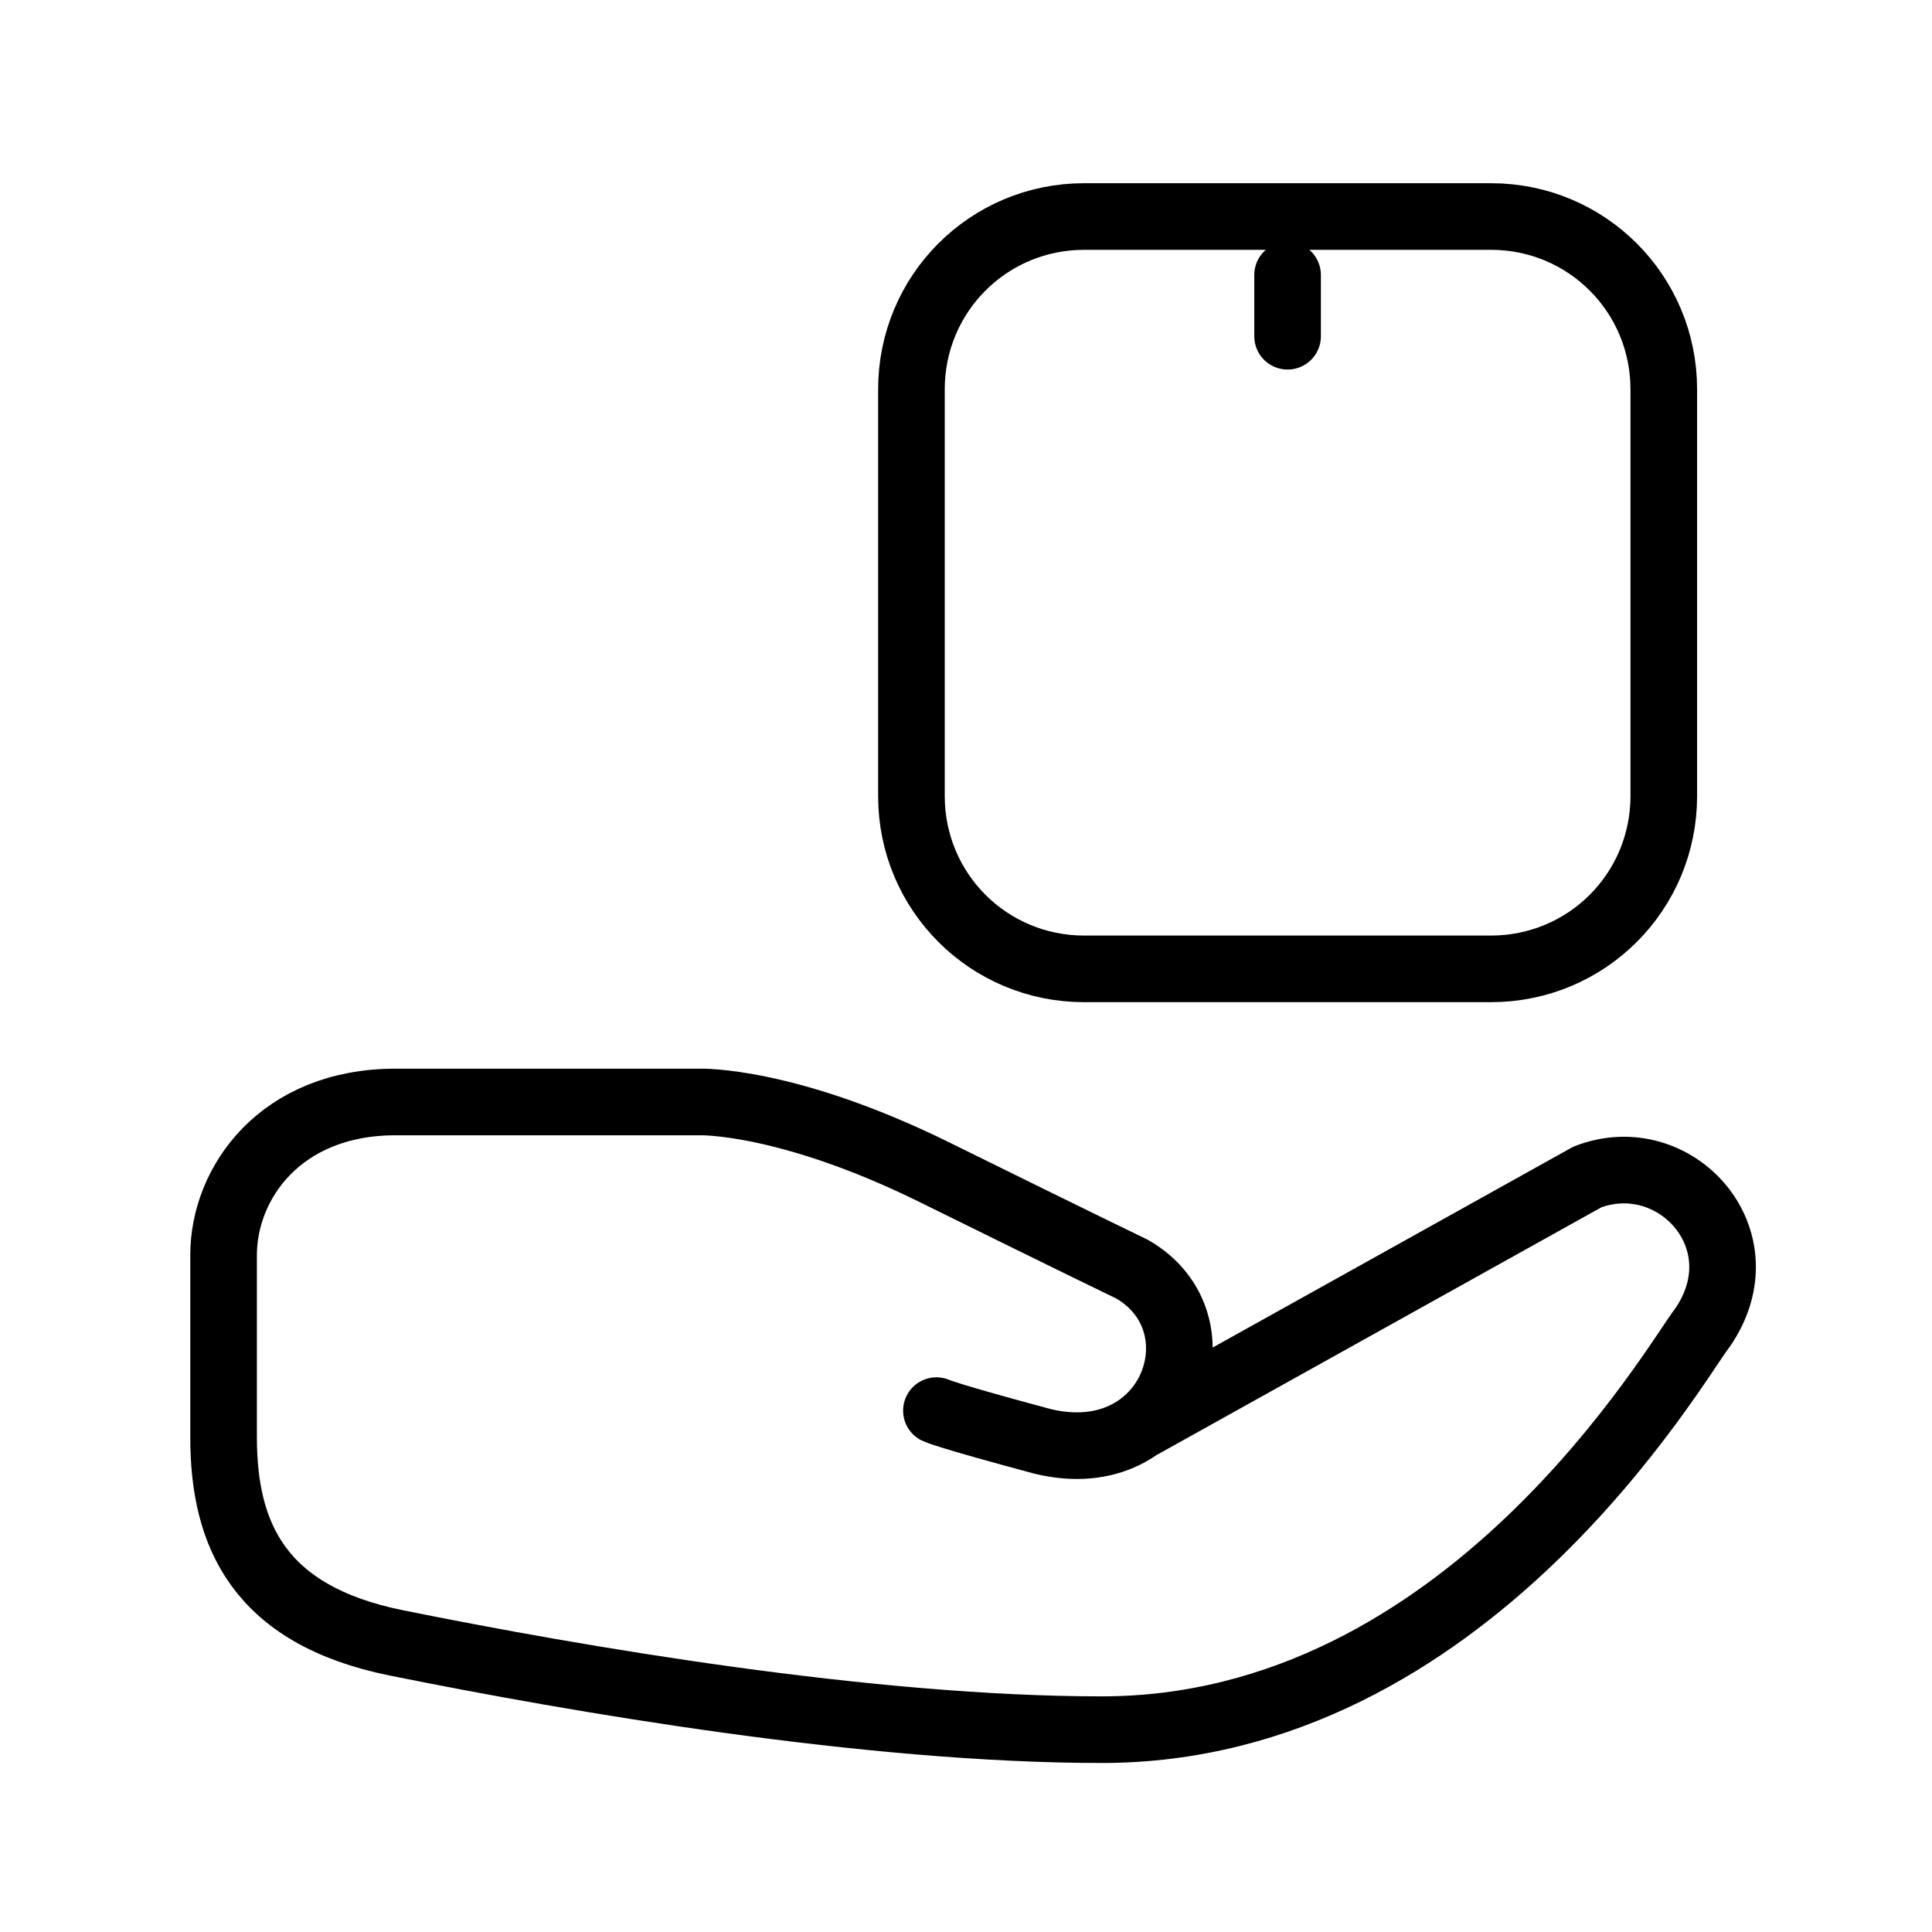
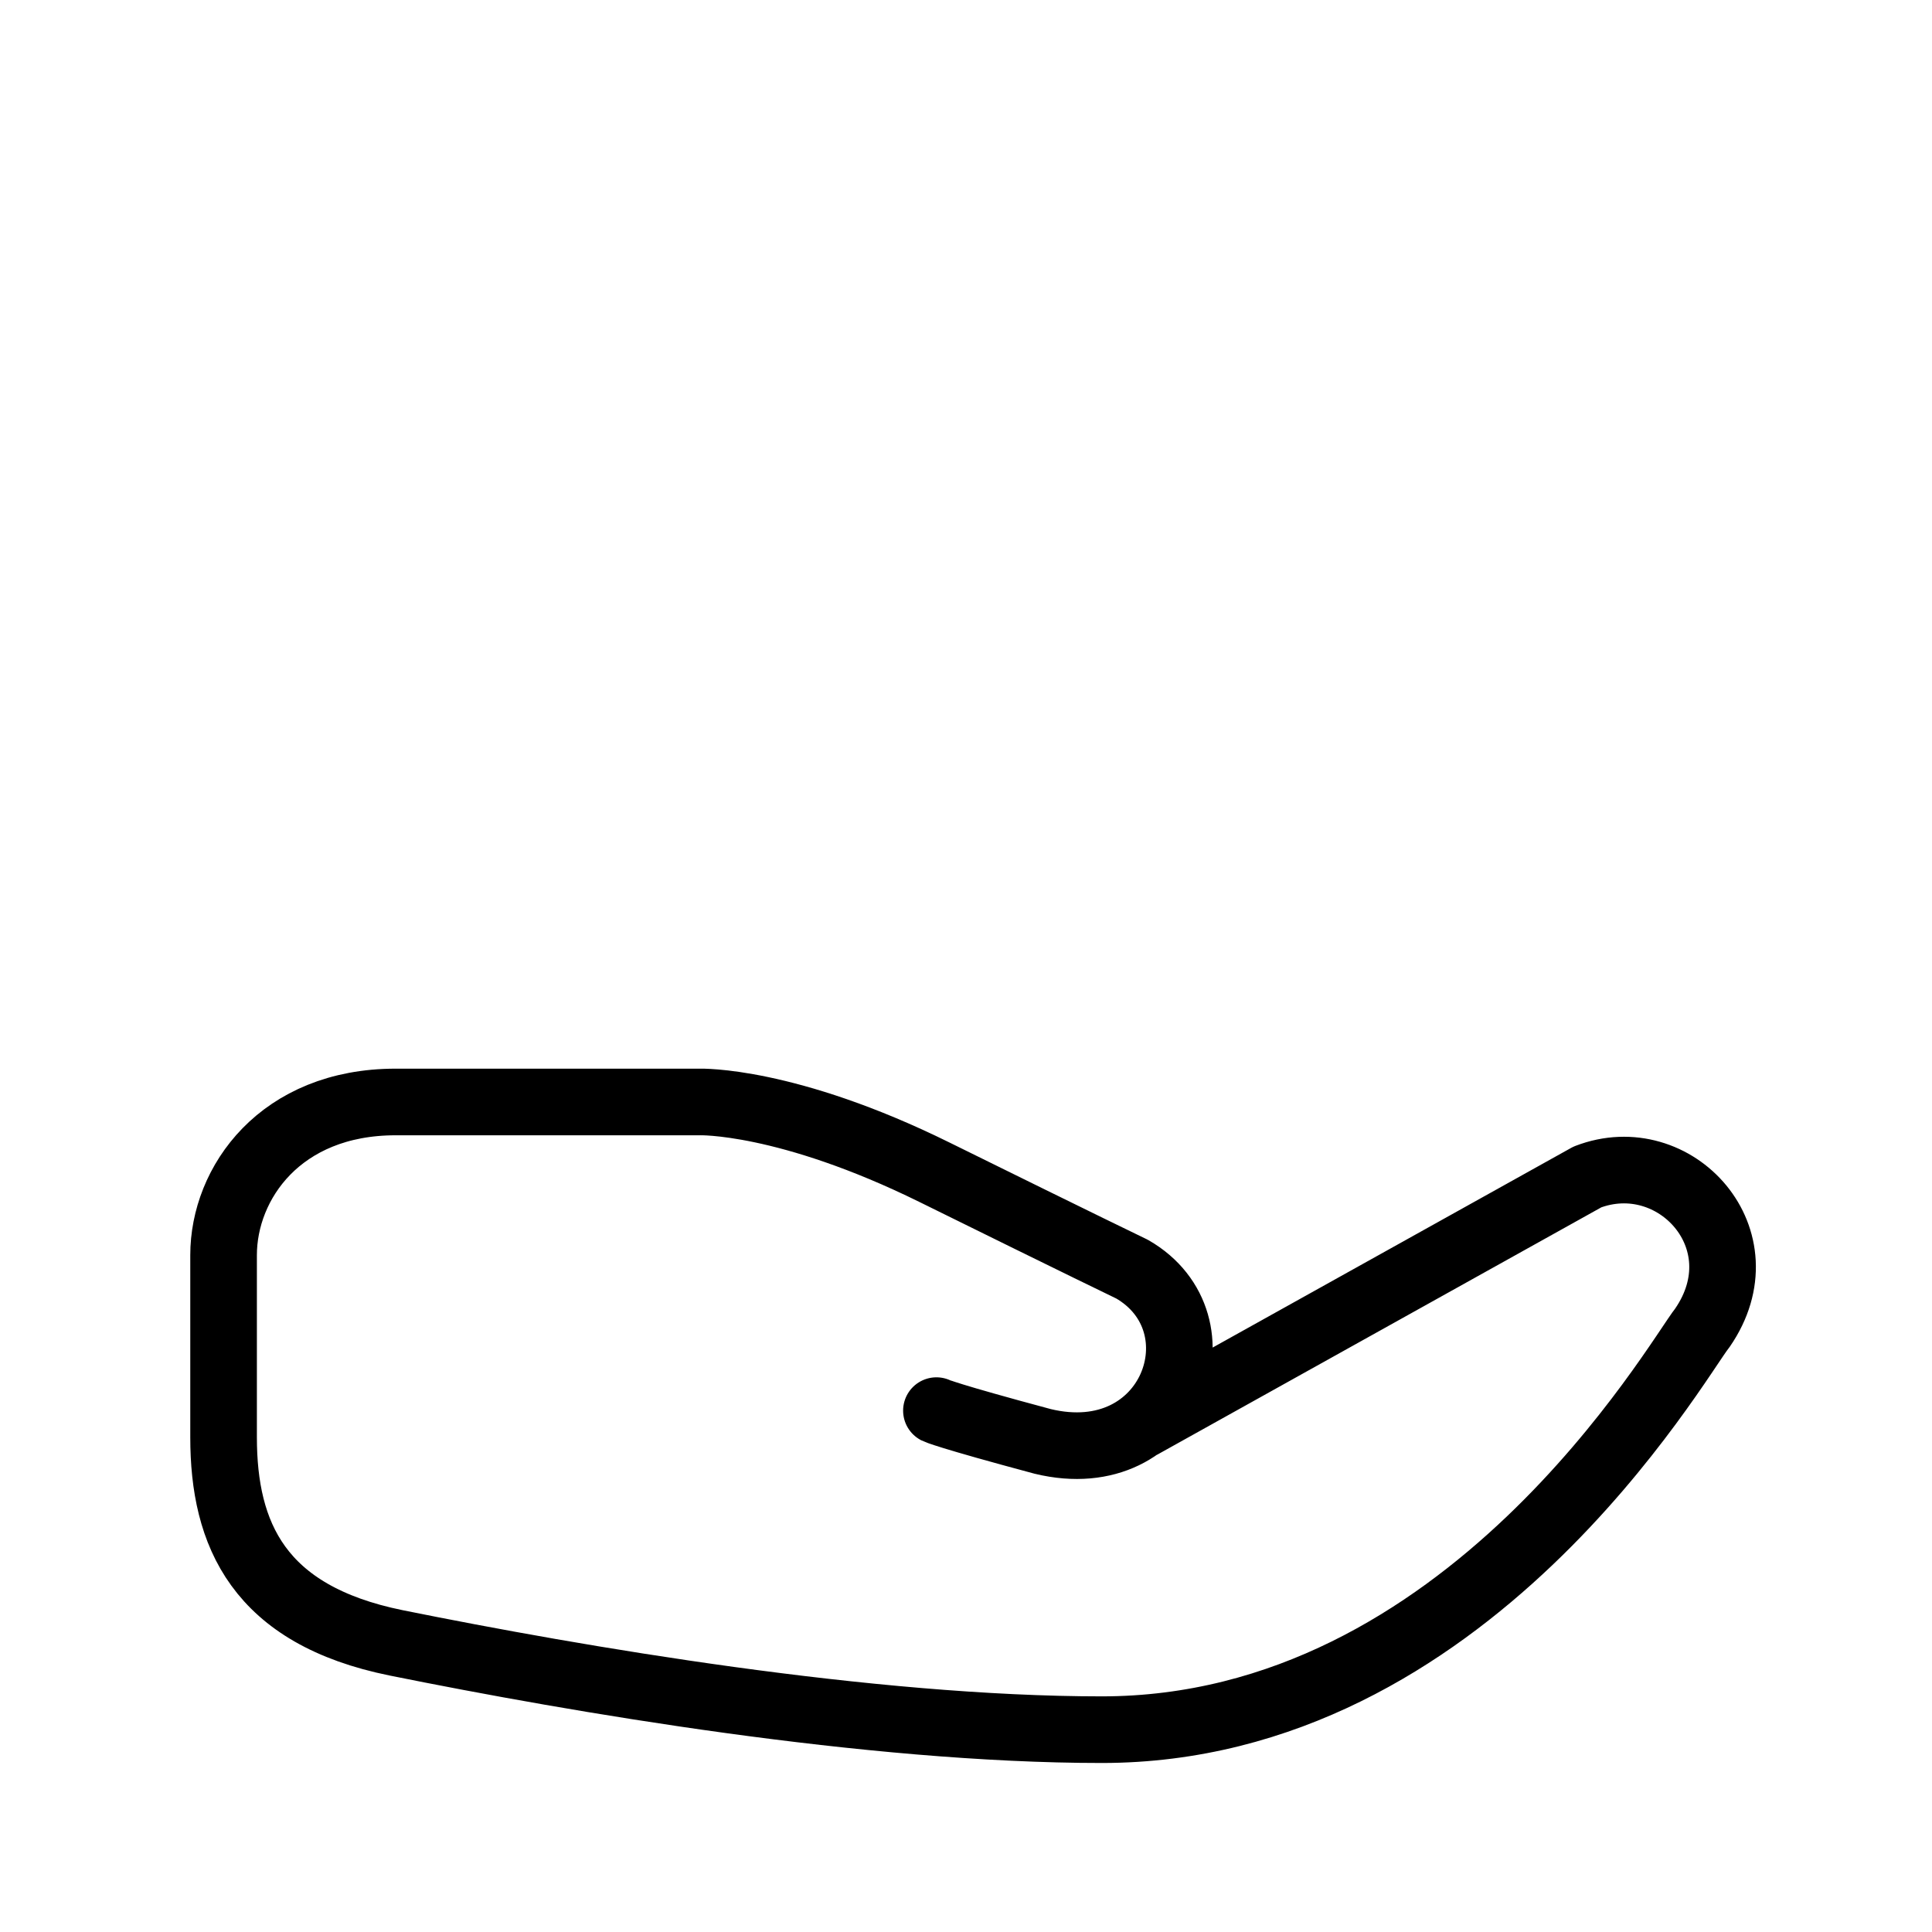
<svg xmlns="http://www.w3.org/2000/svg" fill="none" viewBox="0 0 29 29" height="29" width="29">
  <g clip-path="url(#clip0_340_21)">
    <path stroke-linejoin="round" stroke-linecap="round" stroke="black" d="M14.056 21.174C14.056 21.174 14.2 21.247 15.651 21.636C17.595 22.106 18.397 19.86 16.994 19.051C16.994 19.051 16.256 18.696 14.031 17.598C11.806 16.5 10.503 16.541 10.503 16.541H5.938C4.209 16.541 3.356 17.757 3.356 18.84V21.574C3.356 23.031 3.88 24.241 5.947 24.66C8.672 25.21 13.053 25.963 16.538 25.963C22.028 25.963 25.165 20.416 25.554 19.93C26.467 18.605 25.144 17.16 23.827 17.667L17.137 21.393" />
-     <path stroke-linejoin="round" stroke-linecap="round" stroke="black" d="M19.327 4.128V5.047M16.274 3.25H22.38C23.817 3.25 24.974 4.407 24.974 5.844V11.949C24.974 13.386 23.817 14.543 22.38 14.543H16.274C14.837 14.543 13.681 13.386 13.681 11.949V5.844C13.681 4.407 14.837 3.25 16.274 3.25Z" />
  </g>
  <defs>
    <clipPath id="clip0_340_21">
      <rect fill="white" height="29" width="29" />
    </clipPath>
  </defs>
</svg>